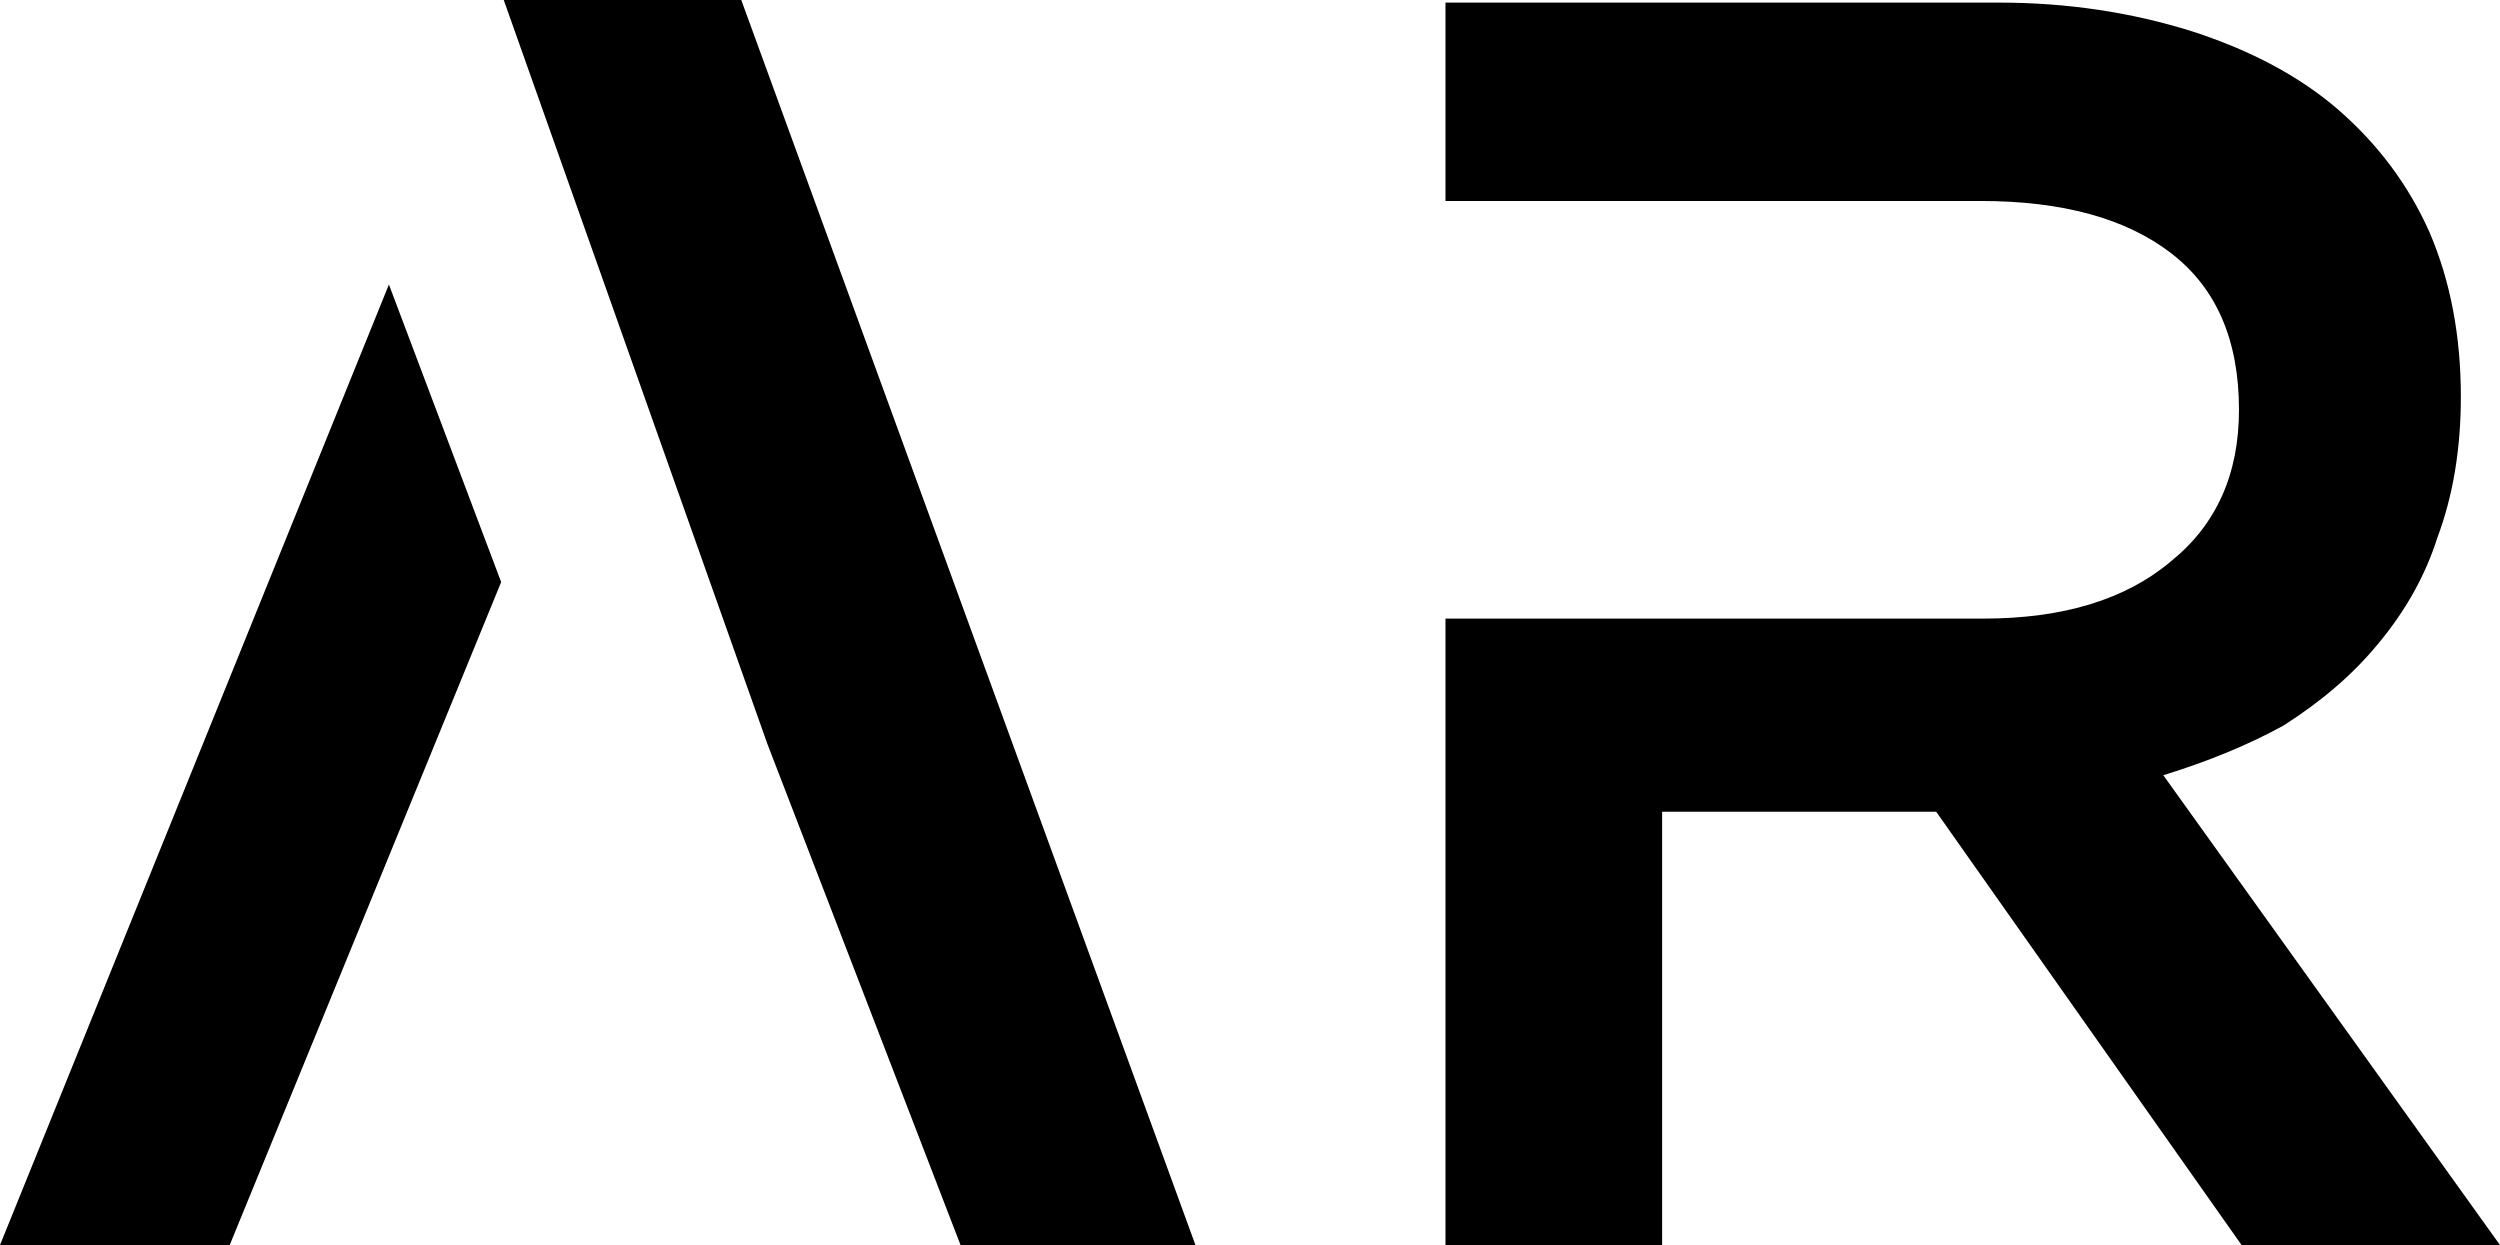
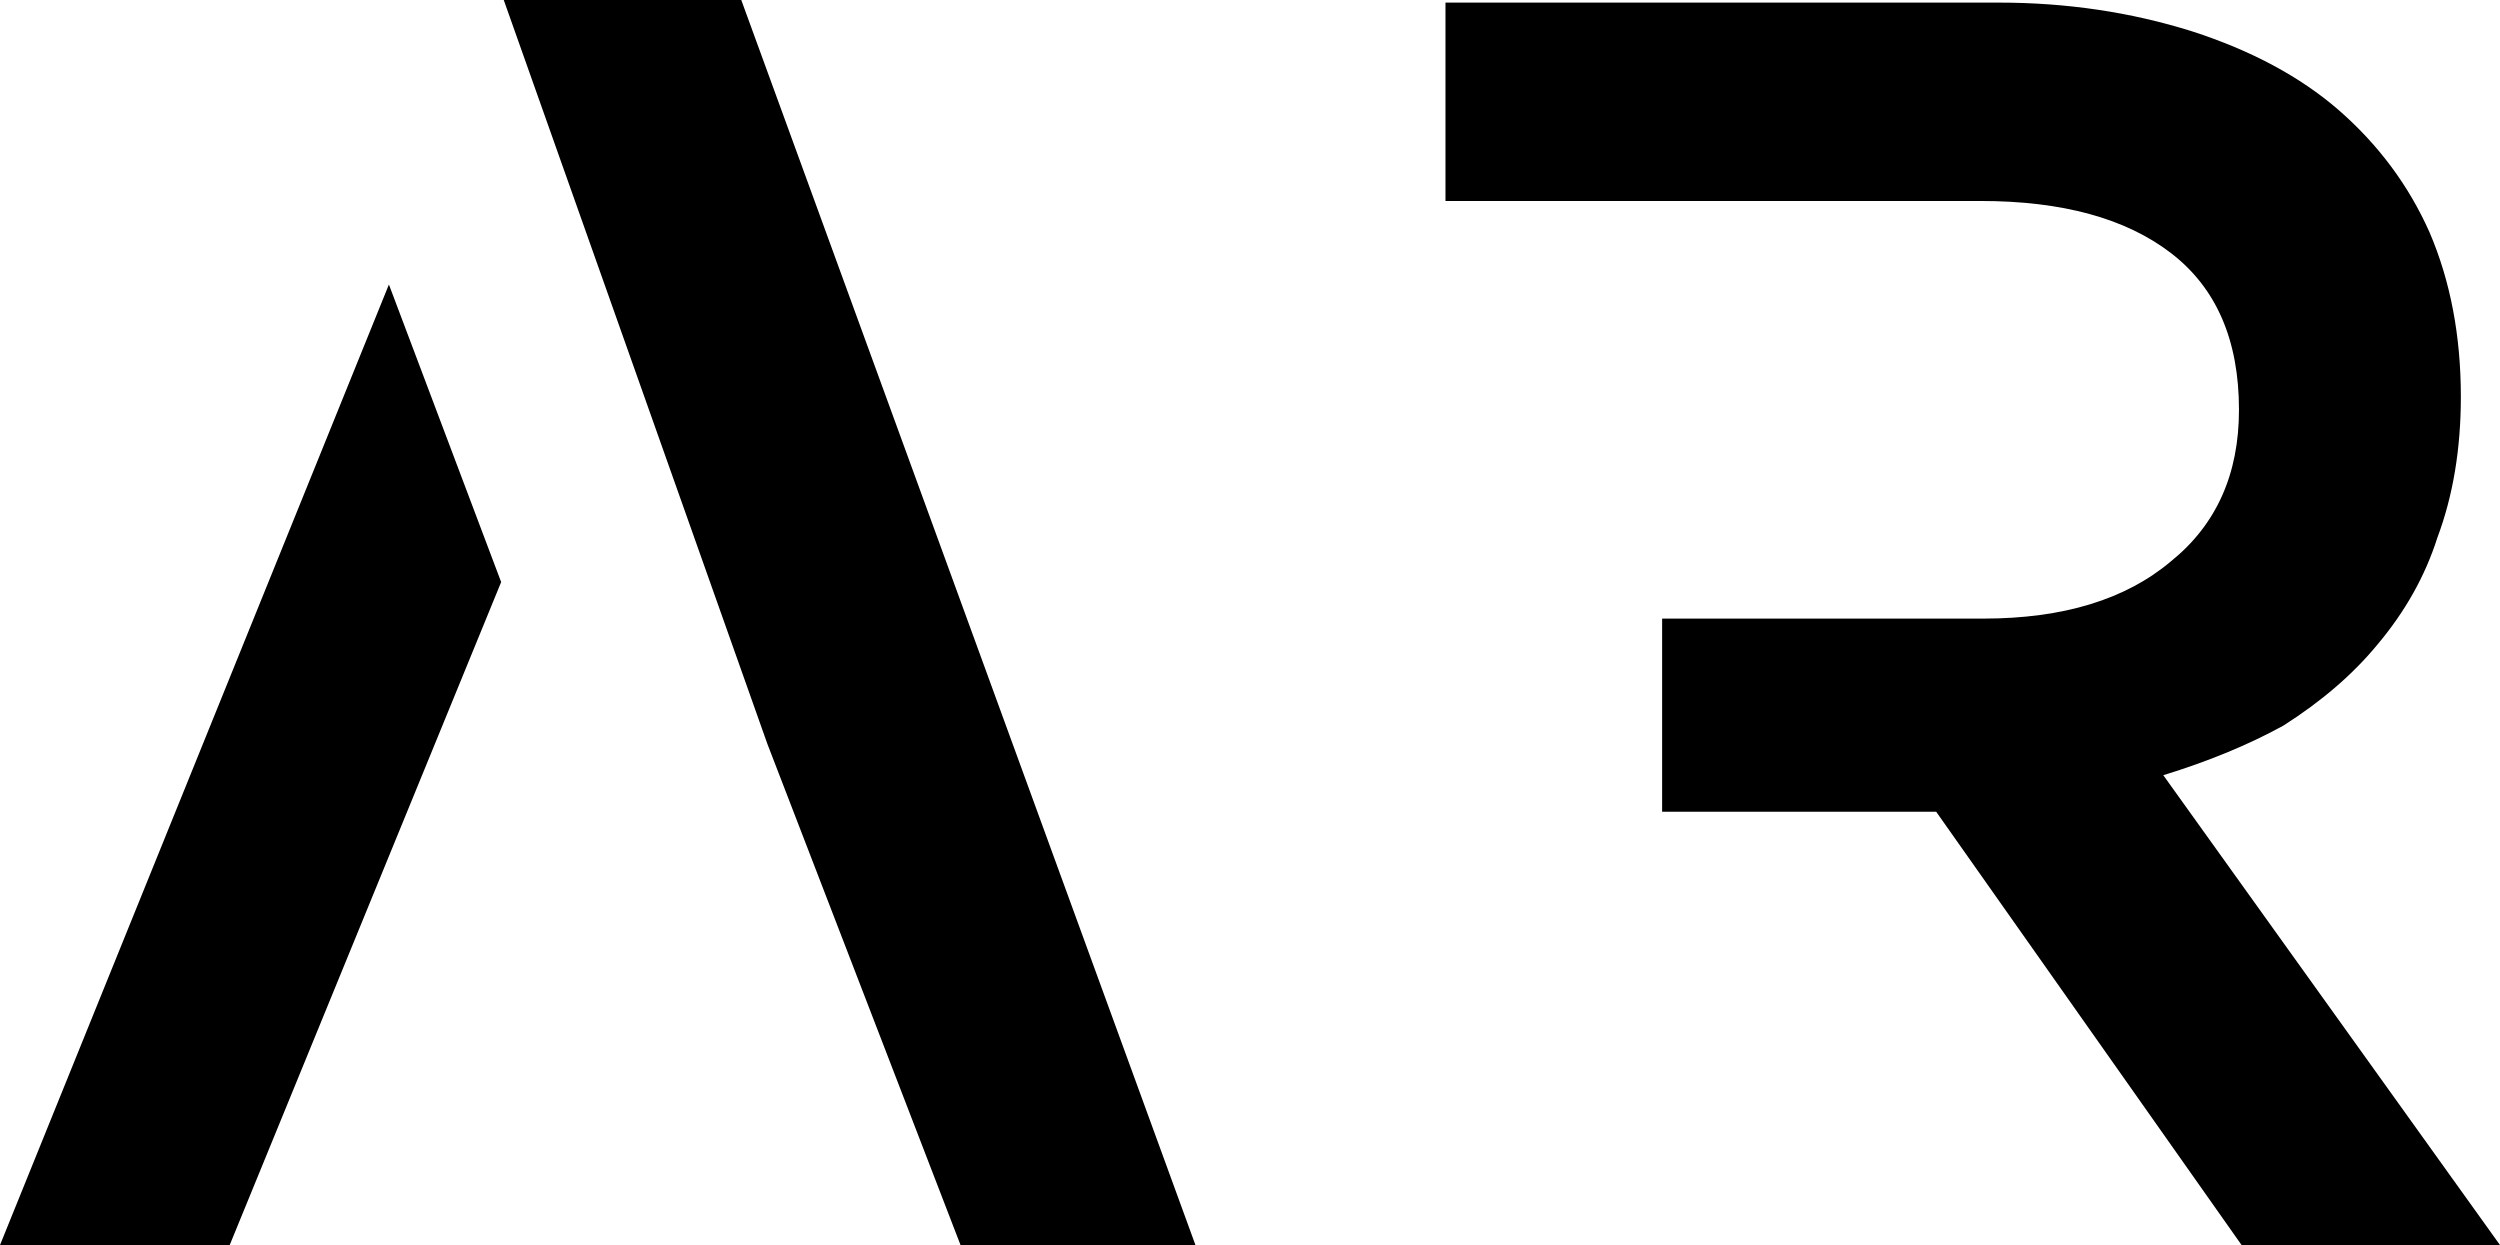
<svg xmlns="http://www.w3.org/2000/svg" xmlns:ns1="http://sodipodi.sourceforge.net/DTD/sodipodi-0.dtd" xmlns:ns2="http://www.inkscape.org/namespaces/inkscape" height="749.658" viewBox="0 0 1505.268 749.658" width="1505.269" version="1.1" id="svg7" ns1:docname="logo.svg" ns2:version="1.4 (e7c3feb1, 2024-10-09)">
  <defs id="defs7" />
  <ns1:namedview id="namedview7" pagecolor="#ffffff" bordercolor="#000000" borderopacity="0.25" ns2:showpageshadow="2" ns2:pageopacity="0.0" ns2:pagecheckerboard="0" ns2:deskcolor="#d1d1d1" ns2:zoom="0.11013066" ns2:cx="-431.30589" ns2:cy="-581.12793" ns2:window-width="1616" ns2:window-height="893" ns2:window-x="0" ns2:window-y="38" ns2:window-maximized="0" ns2:current-layer="svg7" />
  <g stroke-width="8.279" id="g5" transform="translate(-1347.215,-120.421)">
-     <path d="m 3066.984,75.263 h 8.279 v 8.279 h -8.279 z" opacity="0" id="path4" />
-   </g>
-   <path d="m 578.345,749.658 h 141.445 L 446.327,-1.0921613e-7 H 303.311 L 462.042,447.912 Z m -578.345,0 H 138.3 L 301.746,350.468 234.167,171.305 Z M 1505.268,749.658 1302.535,466.761 c 27.24,-8.381 51.337,-18.334 72.292,-29.859 23.051,-14.668 41.91,-30.907 56.577,-48.718 16.764,-19.907 28.813,-41.385 36.149,-64.437 9.43,-25.146 14.144,-53.435 14.144,-84.867 0,-36.67 -6.286,-69.673 -18.859,-99.011 -12.573,-28.29 -30.909,-52.91 -55.006,-73.865 C 1384.782,46.097 1355.446,30.38 1319.822,18.855 1283.152,7.331 1244.386,1.567 1203.523,1.567 H 870.335 V 121.009 h 322.184 c 49.243,0 87.484,10.478 114.724,31.432 27.24,20.954 40.862,52.385 40.862,94.296 0,38.766 -13.621,69.15 -40.862,91.153 -27.24,23.051 -64.958,34.576 -113.155,34.576 H 870.335 V 749.648 H 1000.778 V 488.759 h 165.017 l 183.876,260.89 h 155.588 z" id="path6" style="stroke-width:20.116" />
+     </g>
+   <path d="m 578.345,749.658 h 141.445 L 446.327,-1.0921613e-7 H 303.311 L 462.042,447.912 Z m -578.345,0 H 138.3 L 301.746,350.468 234.167,171.305 Z M 1505.268,749.658 1302.535,466.761 c 27.24,-8.381 51.337,-18.334 72.292,-29.859 23.051,-14.668 41.91,-30.907 56.577,-48.718 16.764,-19.907 28.813,-41.385 36.149,-64.437 9.43,-25.146 14.144,-53.435 14.144,-84.867 0,-36.67 -6.286,-69.673 -18.859,-99.011 -12.573,-28.29 -30.909,-52.91 -55.006,-73.865 C 1384.782,46.097 1355.446,30.38 1319.822,18.855 1283.152,7.331 1244.386,1.567 1203.523,1.567 H 870.335 V 121.009 h 322.184 c 49.243,0 87.484,10.478 114.724,31.432 27.24,20.954 40.862,52.385 40.862,94.296 0,38.766 -13.621,69.15 -40.862,91.153 -27.24,23.051 -64.958,34.576 -113.155,34.576 H 870.335 H 1000.778 V 488.759 h 165.017 l 183.876,260.89 h 155.588 z" id="path6" style="stroke-width:20.116" />
</svg>